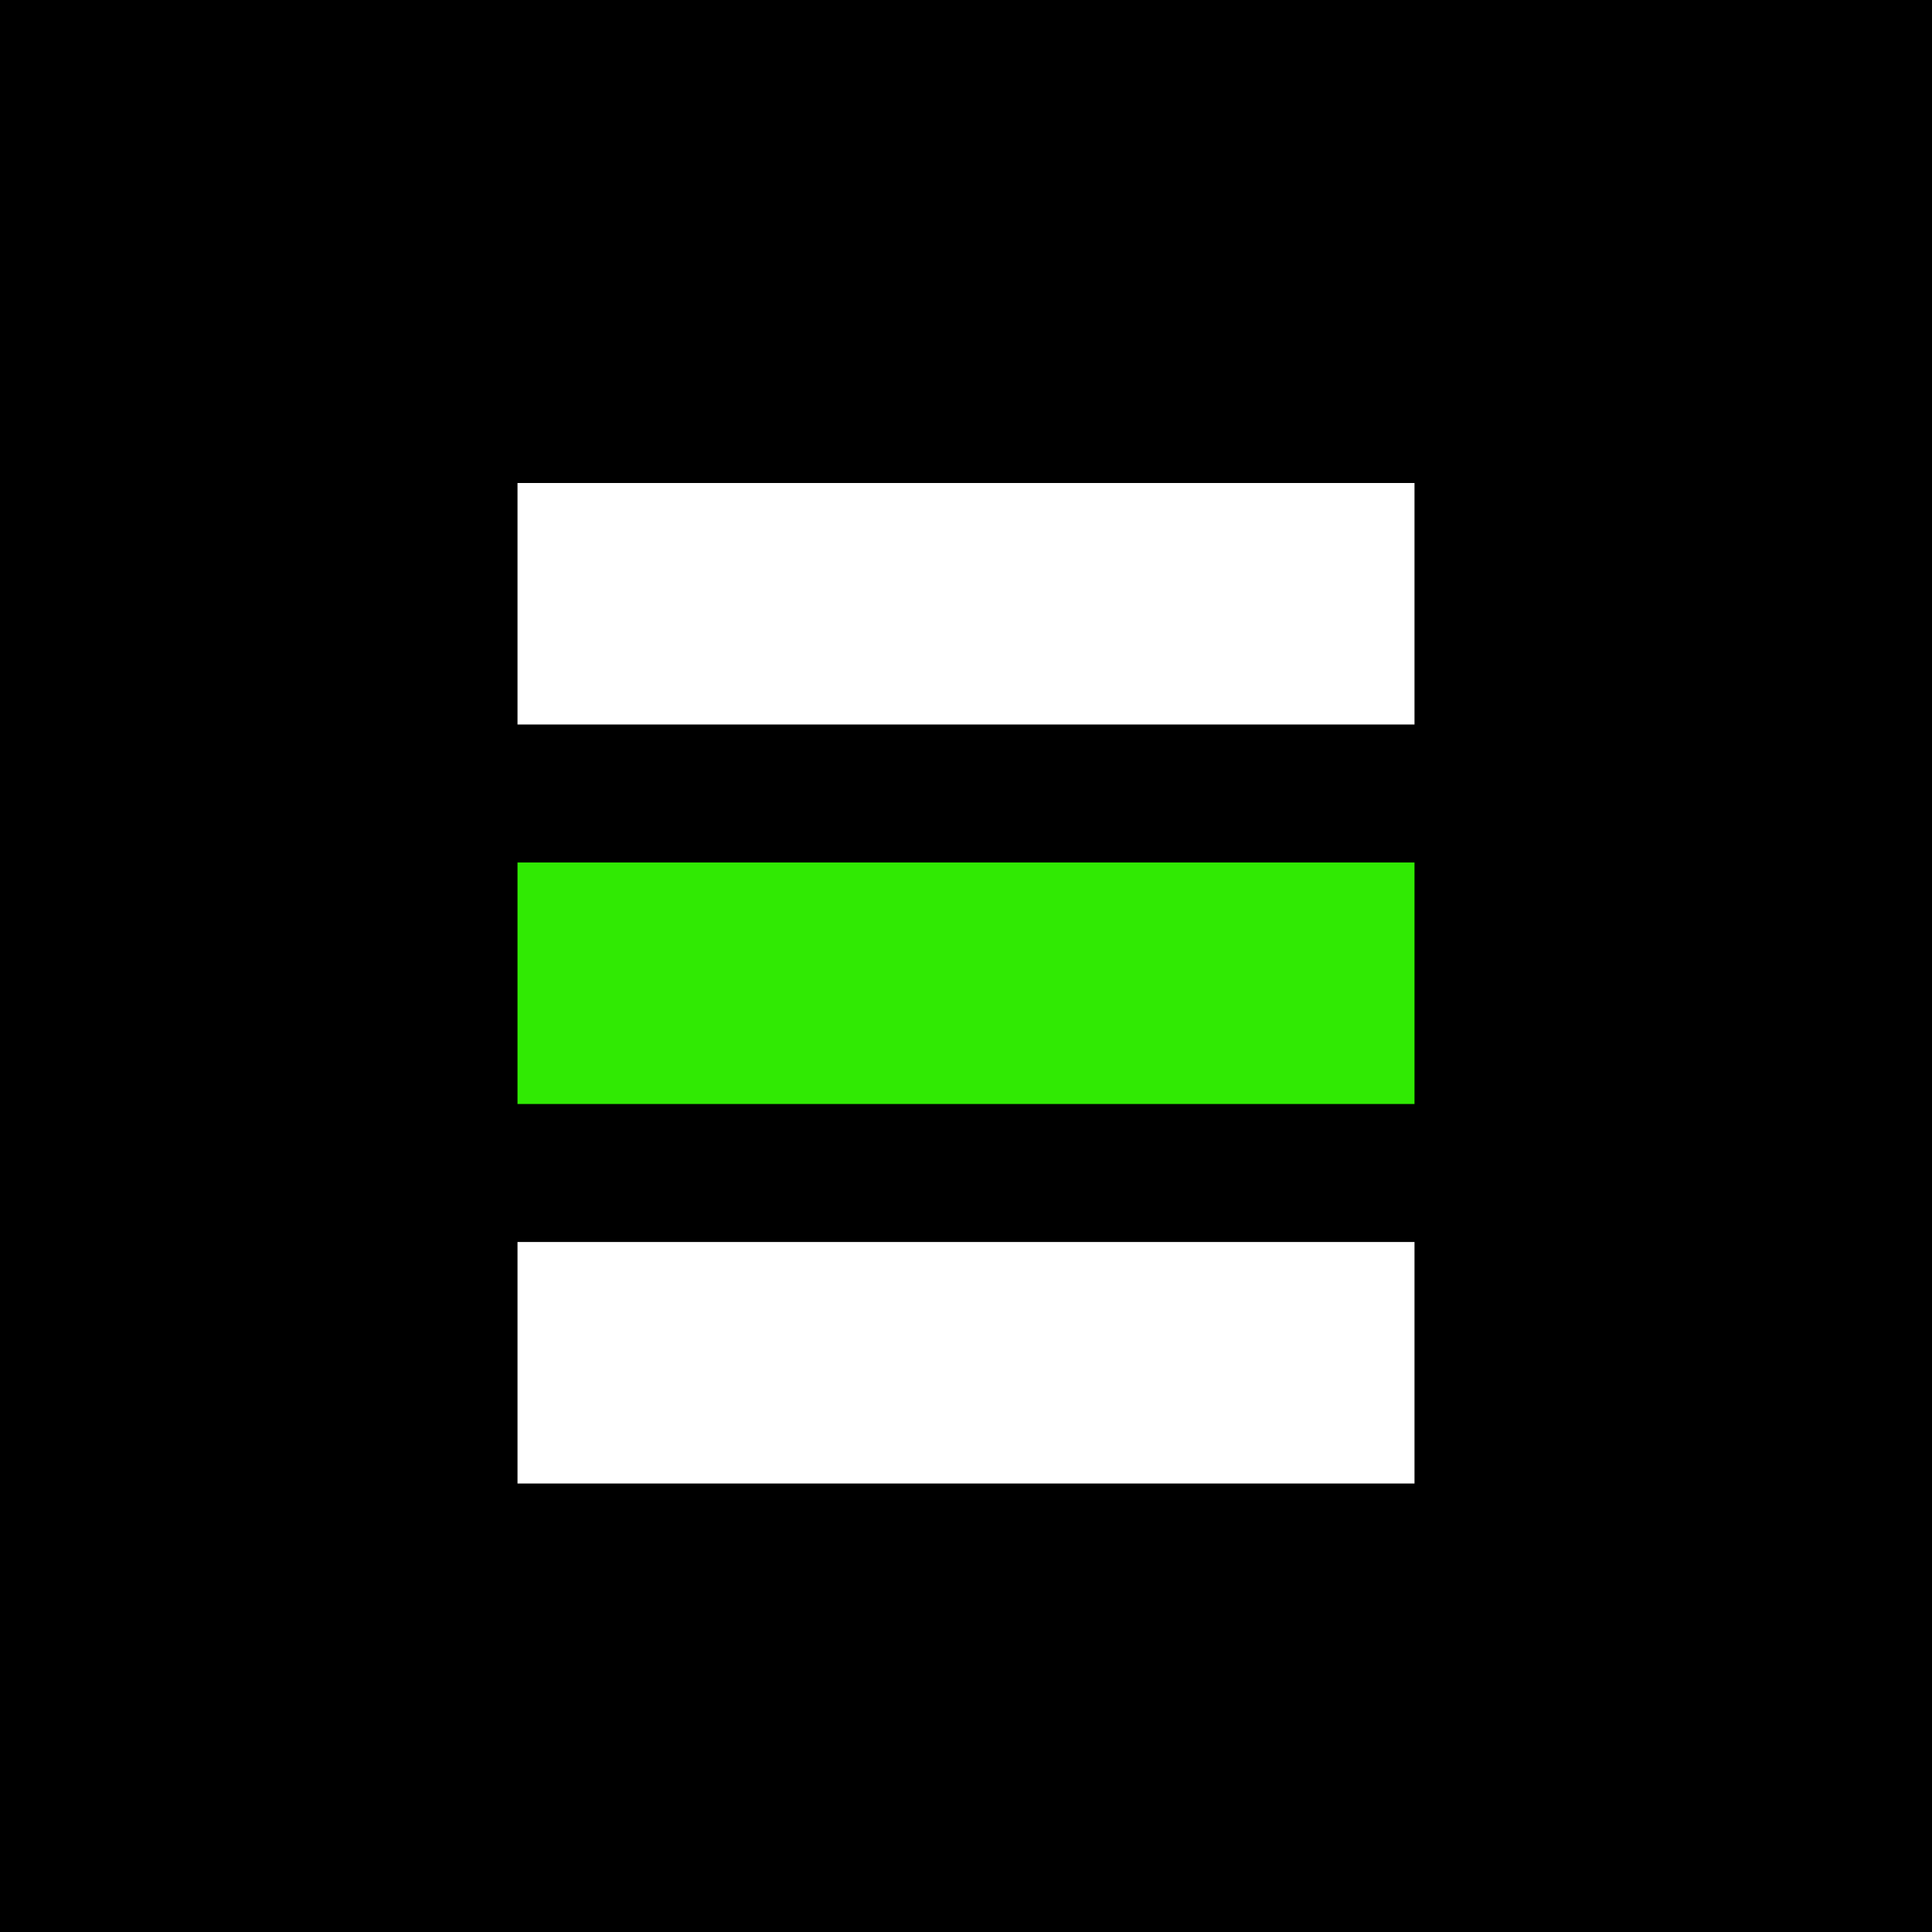
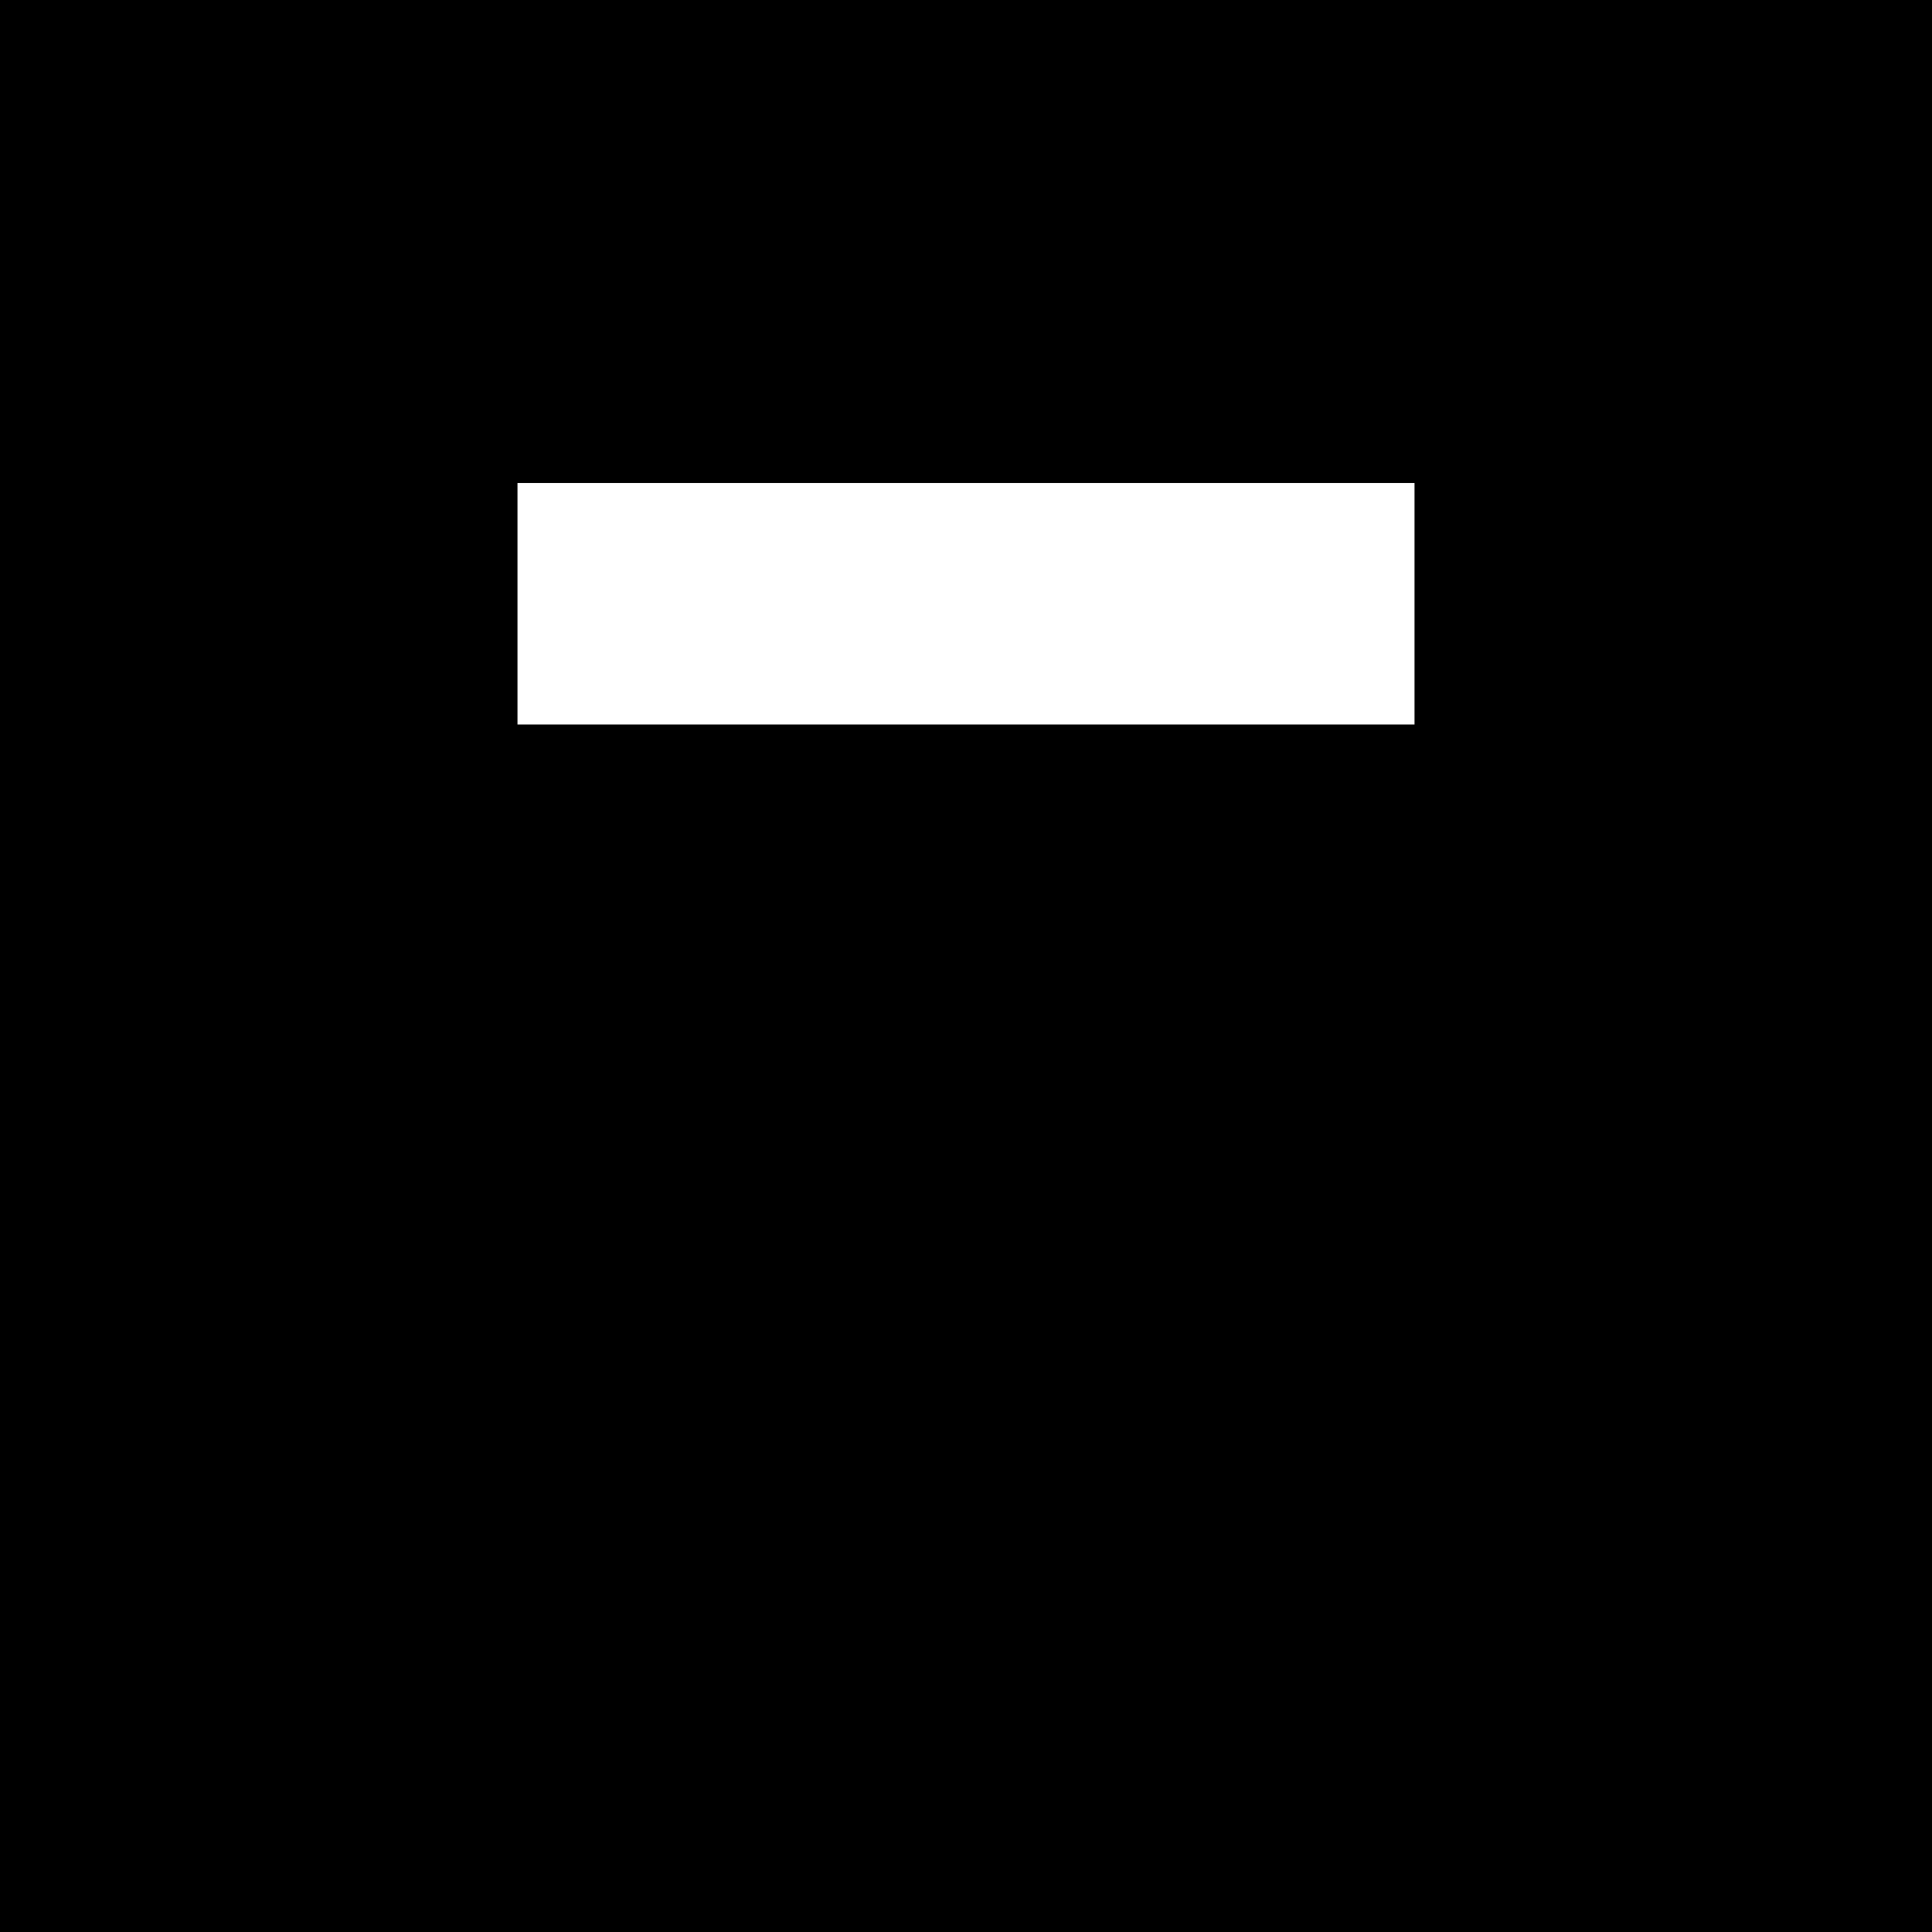
<svg xmlns="http://www.w3.org/2000/svg" width="56" height="56">
  <path d="M0 0h56v56H0z" />
  <path fill="#fff" d="M15 14h26v7H15z" />
-   <path fill="#30EA03" d="M15 25h26v7H15z" />
-   <path fill="#fff" d="M15 36h26v7H15z" />
</svg>